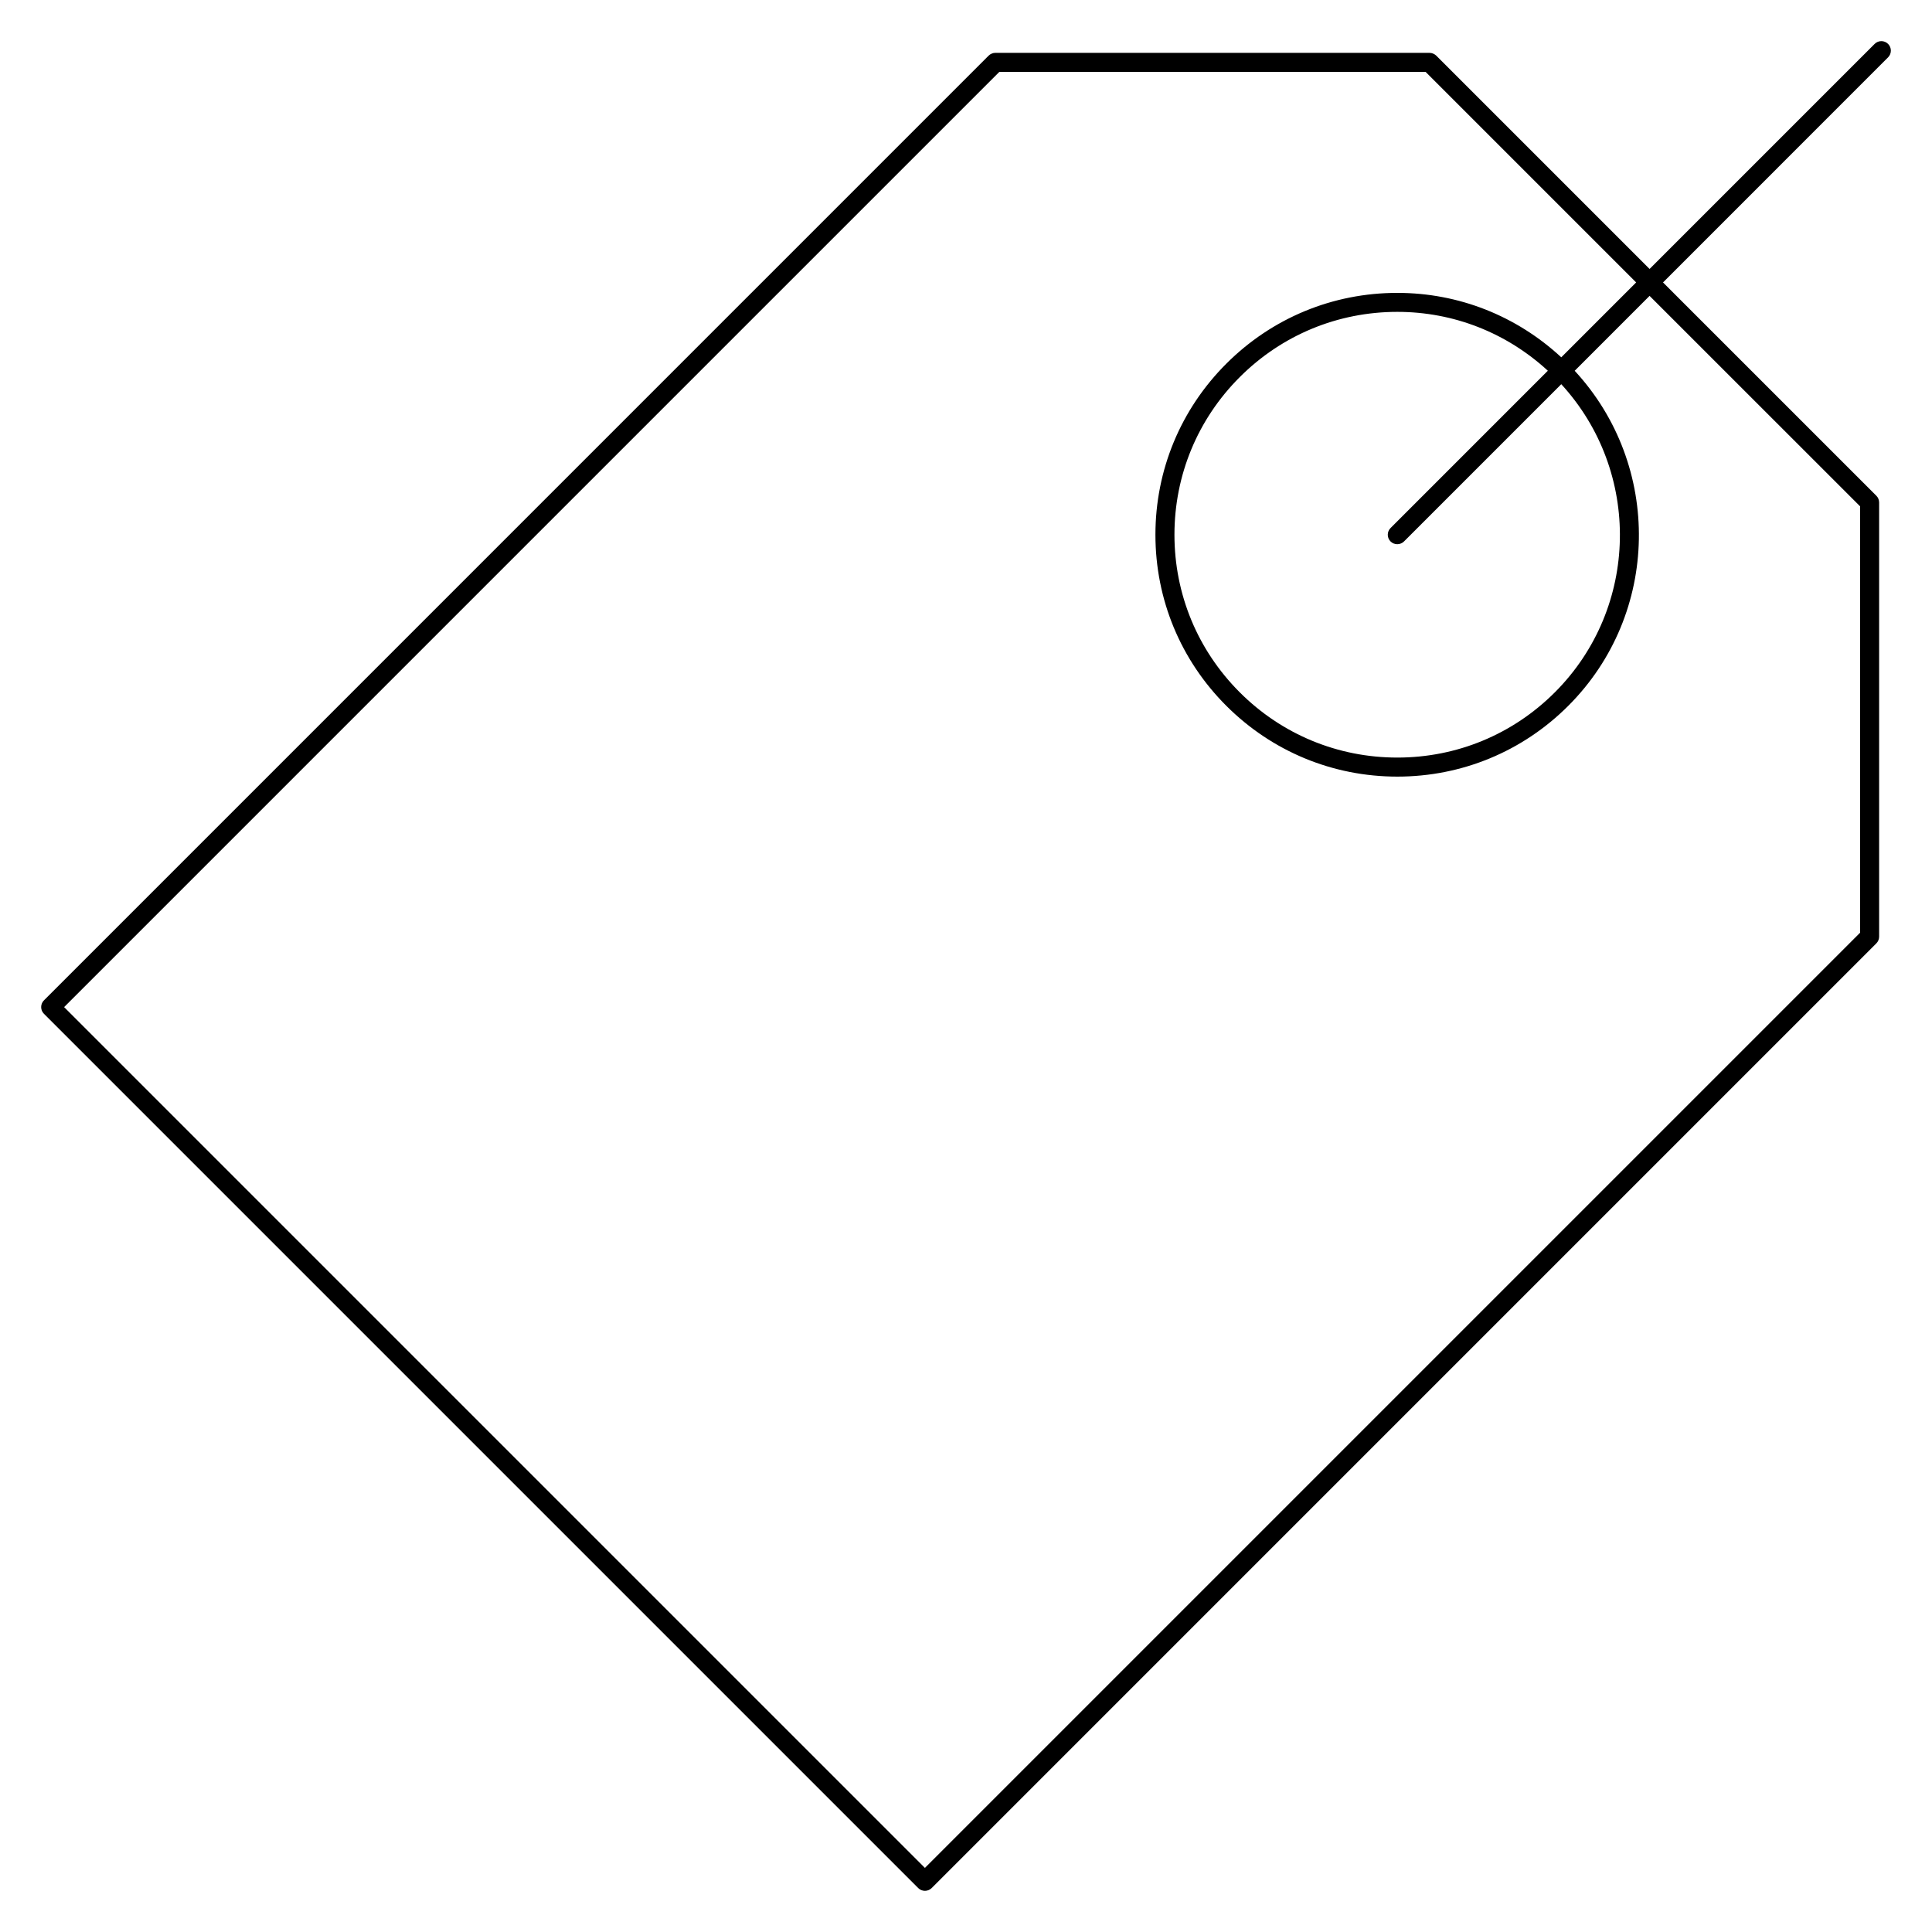
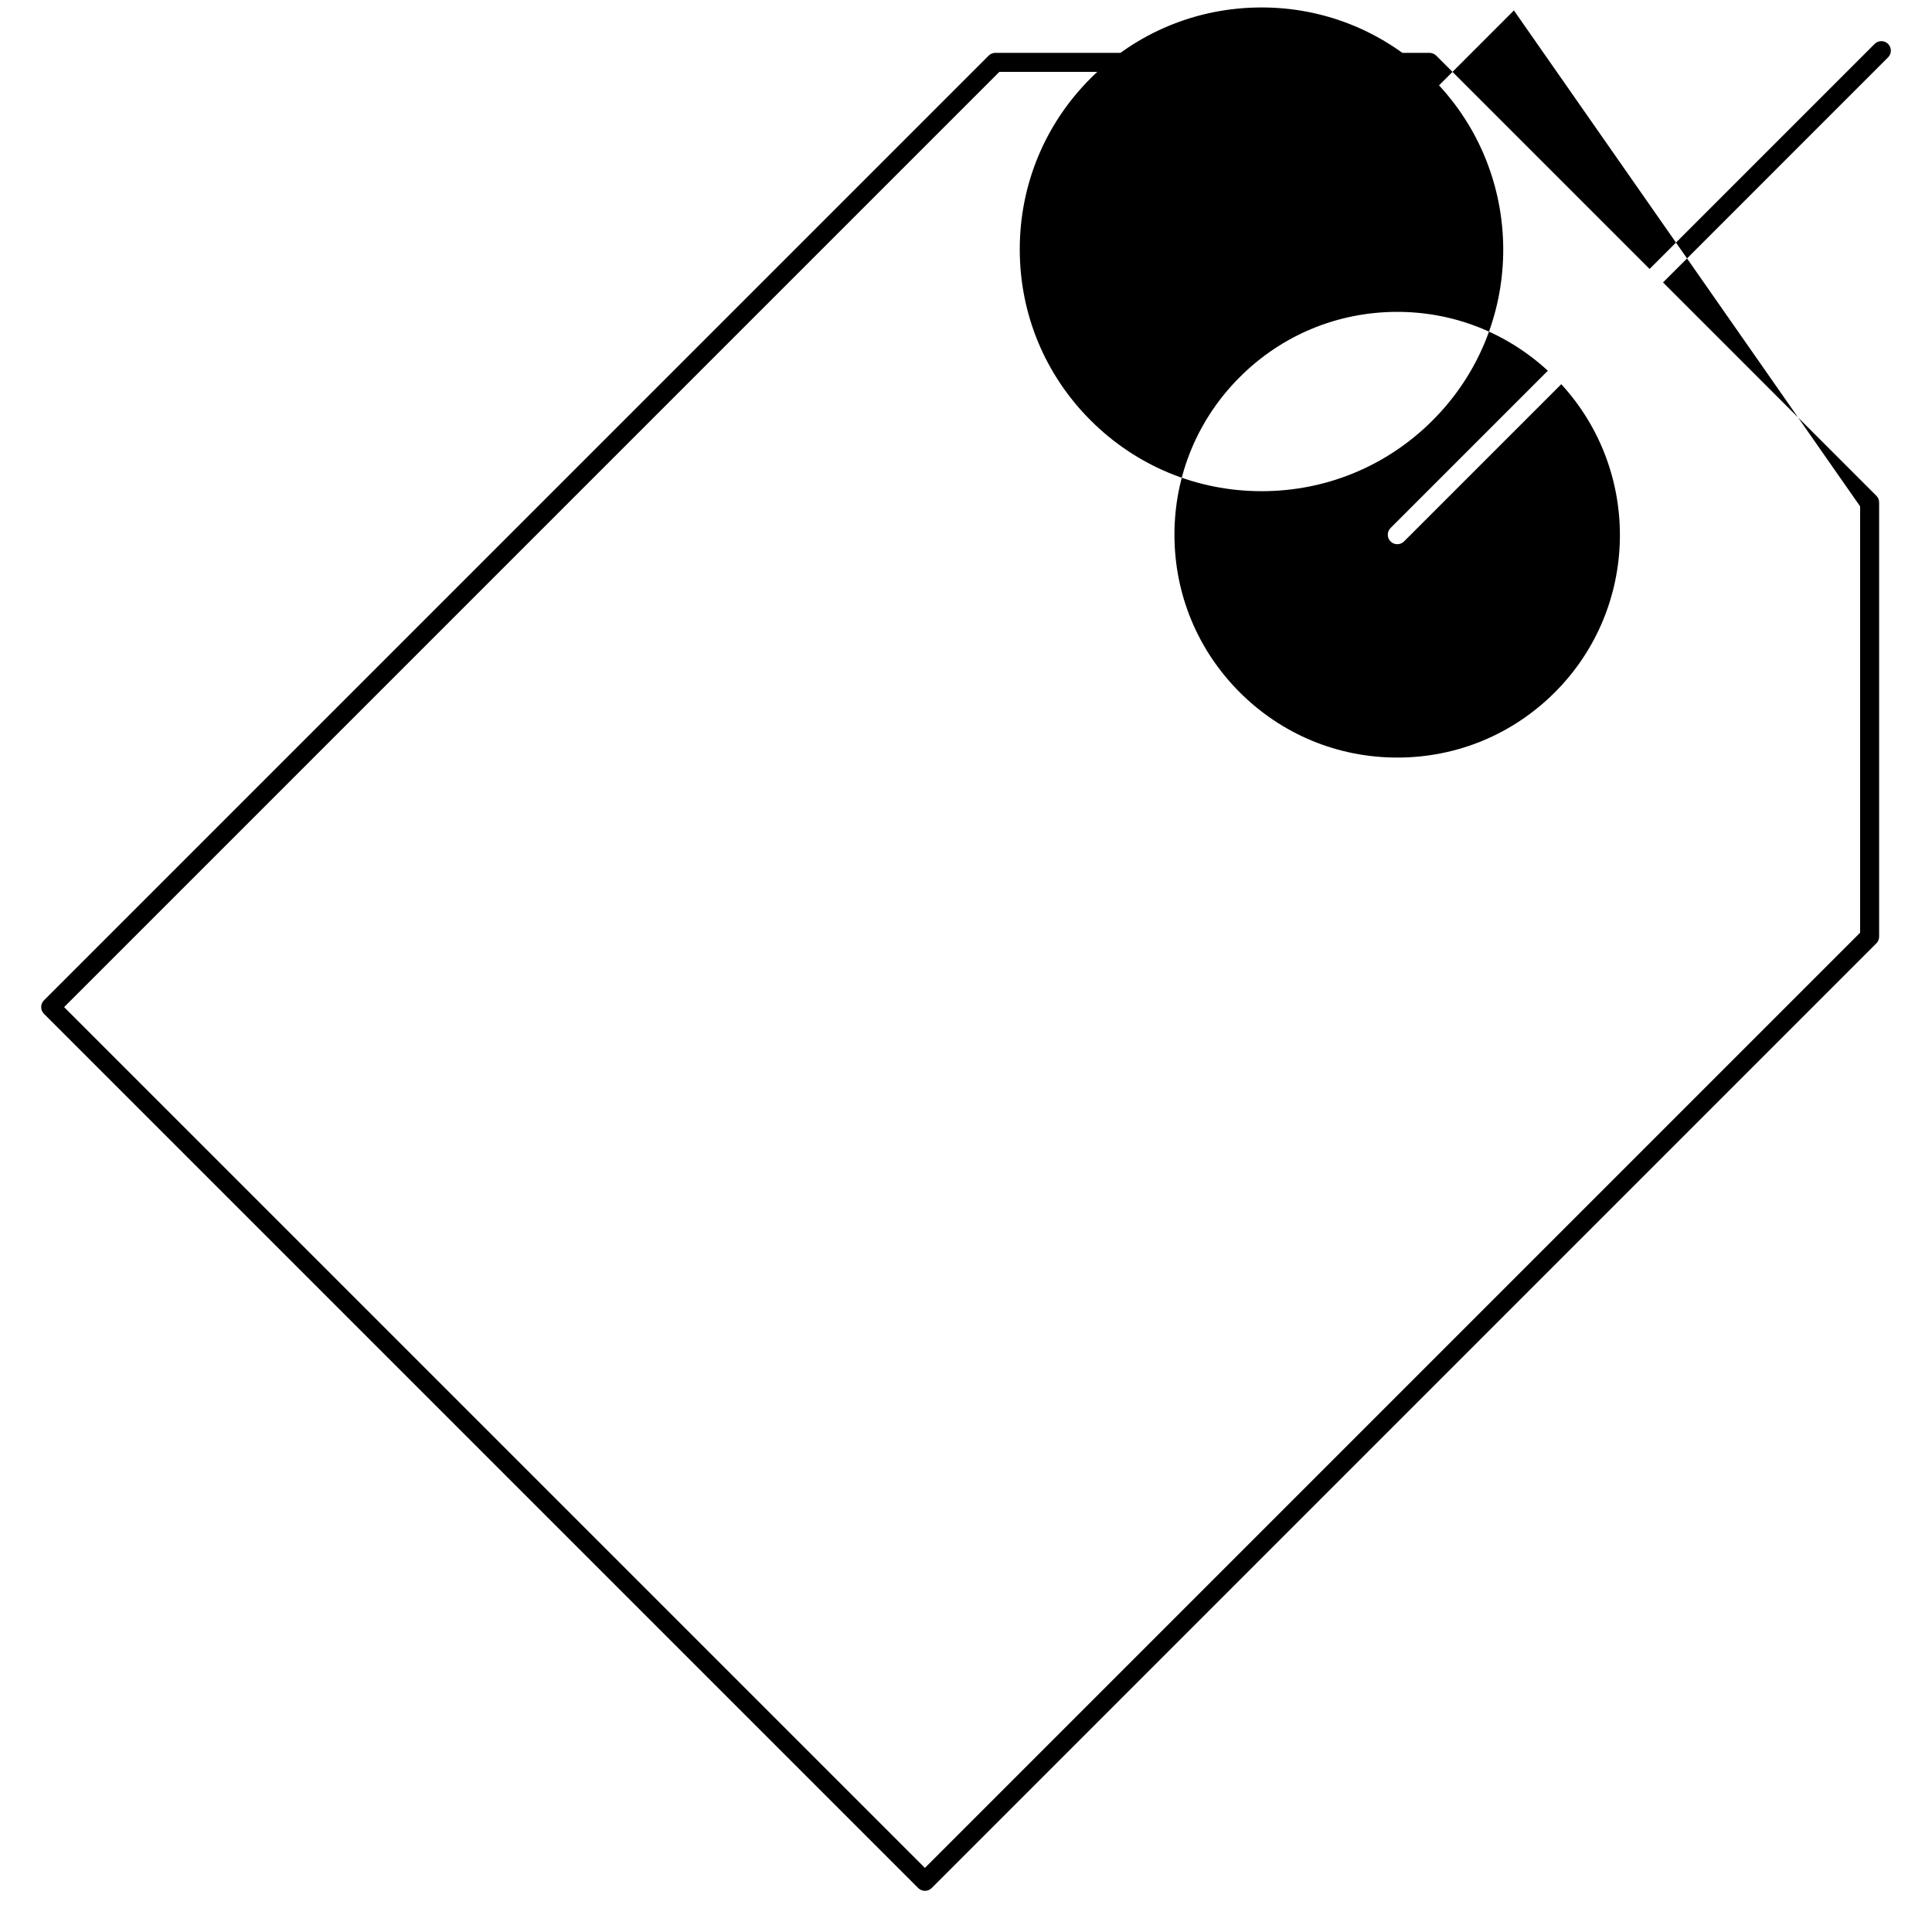
<svg xmlns="http://www.w3.org/2000/svg" fill="#000000" width="800px" height="800px" version="1.1" viewBox="144 144 512 512">
-   <path d="m644.36 159.2c0.984-0.984 0.984-2.578 0-3.562s-2.578-0.984-3.562 0l-59.641 59.641-56.531-56.531c-0.238-0.23-0.516-0.418-0.828-0.543-0.309-0.125-0.629-0.195-0.957-0.195l-115.06-0.004c-0.328 0-0.656 0.066-0.957 0.195-0.316 0.125-0.59 0.312-0.828 0.543l-250.35 250.36c-0.984 0.984-0.984 2.578 0 3.562l231.69 231.69c0.492 0.492 1.137 0.734 1.785 0.734 0.645 0 1.289-0.246 1.785-0.734l250.34-250.35c0.238-0.23 0.422-0.516 0.551-0.82 0.121-0.309 0.191-0.637 0.191-0.961v-115.07c0-0.328-0.07-0.656-0.191-0.961-0.125-0.312-0.316-0.59-0.551-0.82l-56.527-56.523zm-7.41 118.99v112.98l-247.84 247.84-228.12-228.12 247.84-247.84h112.97l55.797 55.797-19.844 19.844c-11.875-10.992-27.18-17.074-43.453-17.074-17.121 0-33.215 6.664-45.324 18.773-12.105 12.105-18.777 28.203-18.777 45.324 0 17.121 6.664 33.215 18.777 45.324 12.113 12.105 28.207 18.773 45.328 18.773 17.113 0 33.215-6.664 45.316-18.773 24.391-24.391 24.902-63.668 1.691-88.777l19.844-19.852zm-124.44 9.297c0.492 0.492 1.137 0.734 1.785 0.734 0.645 0 1.289-0.246 1.785-0.734l41.672-41.672c21.25 23.145 20.73 59.223-1.691 81.652-11.156 11.156-25.98 17.297-41.754 17.297-15.781 0-30.613-6.141-41.766-17.297-11.156-11.156-17.301-25.988-17.301-41.762 0-15.773 6.144-30.605 17.301-41.762s25.988-17.297 41.762-17.297c14.93 0 28.973 5.559 39.891 15.598l-41.672 41.676c-0.992 0.988-0.992 2.582-0.012 3.566z" />
+   <path d="m644.36 159.2c0.984-0.984 0.984-2.578 0-3.562s-2.578-0.984-3.562 0l-59.641 59.641-56.531-56.531c-0.238-0.23-0.516-0.418-0.828-0.543-0.309-0.125-0.629-0.195-0.957-0.195l-115.06-0.004c-0.328 0-0.656 0.066-0.957 0.195-0.316 0.125-0.59 0.312-0.828 0.543l-250.35 250.36c-0.984 0.984-0.984 2.578 0 3.562l231.69 231.69c0.492 0.492 1.137 0.734 1.785 0.734 0.645 0 1.289-0.246 1.785-0.734l250.34-250.35c0.238-0.23 0.422-0.516 0.551-0.82 0.121-0.309 0.191-0.637 0.191-0.961v-115.07c0-0.328-0.07-0.656-0.191-0.961-0.125-0.312-0.316-0.59-0.551-0.82l-56.527-56.523zm-7.41 118.99v112.98l-247.84 247.84-228.12-228.12 247.84-247.84h112.97c-11.875-10.992-27.18-17.074-43.453-17.074-17.121 0-33.215 6.664-45.324 18.773-12.105 12.105-18.777 28.203-18.777 45.324 0 17.121 6.664 33.215 18.777 45.324 12.113 12.105 28.207 18.773 45.328 18.773 17.113 0 33.215-6.664 45.316-18.773 24.391-24.391 24.902-63.668 1.691-88.777l19.844-19.852zm-124.44 9.297c0.492 0.492 1.137 0.734 1.785 0.734 0.645 0 1.289-0.246 1.785-0.734l41.672-41.672c21.25 23.145 20.73 59.223-1.691 81.652-11.156 11.156-25.98 17.297-41.754 17.297-15.781 0-30.613-6.141-41.766-17.297-11.156-11.156-17.301-25.988-17.301-41.762 0-15.773 6.144-30.605 17.301-41.762s25.988-17.297 41.762-17.297c14.93 0 28.973 5.559 39.891 15.598l-41.672 41.676c-0.992 0.988-0.992 2.582-0.012 3.566z" />
</svg>